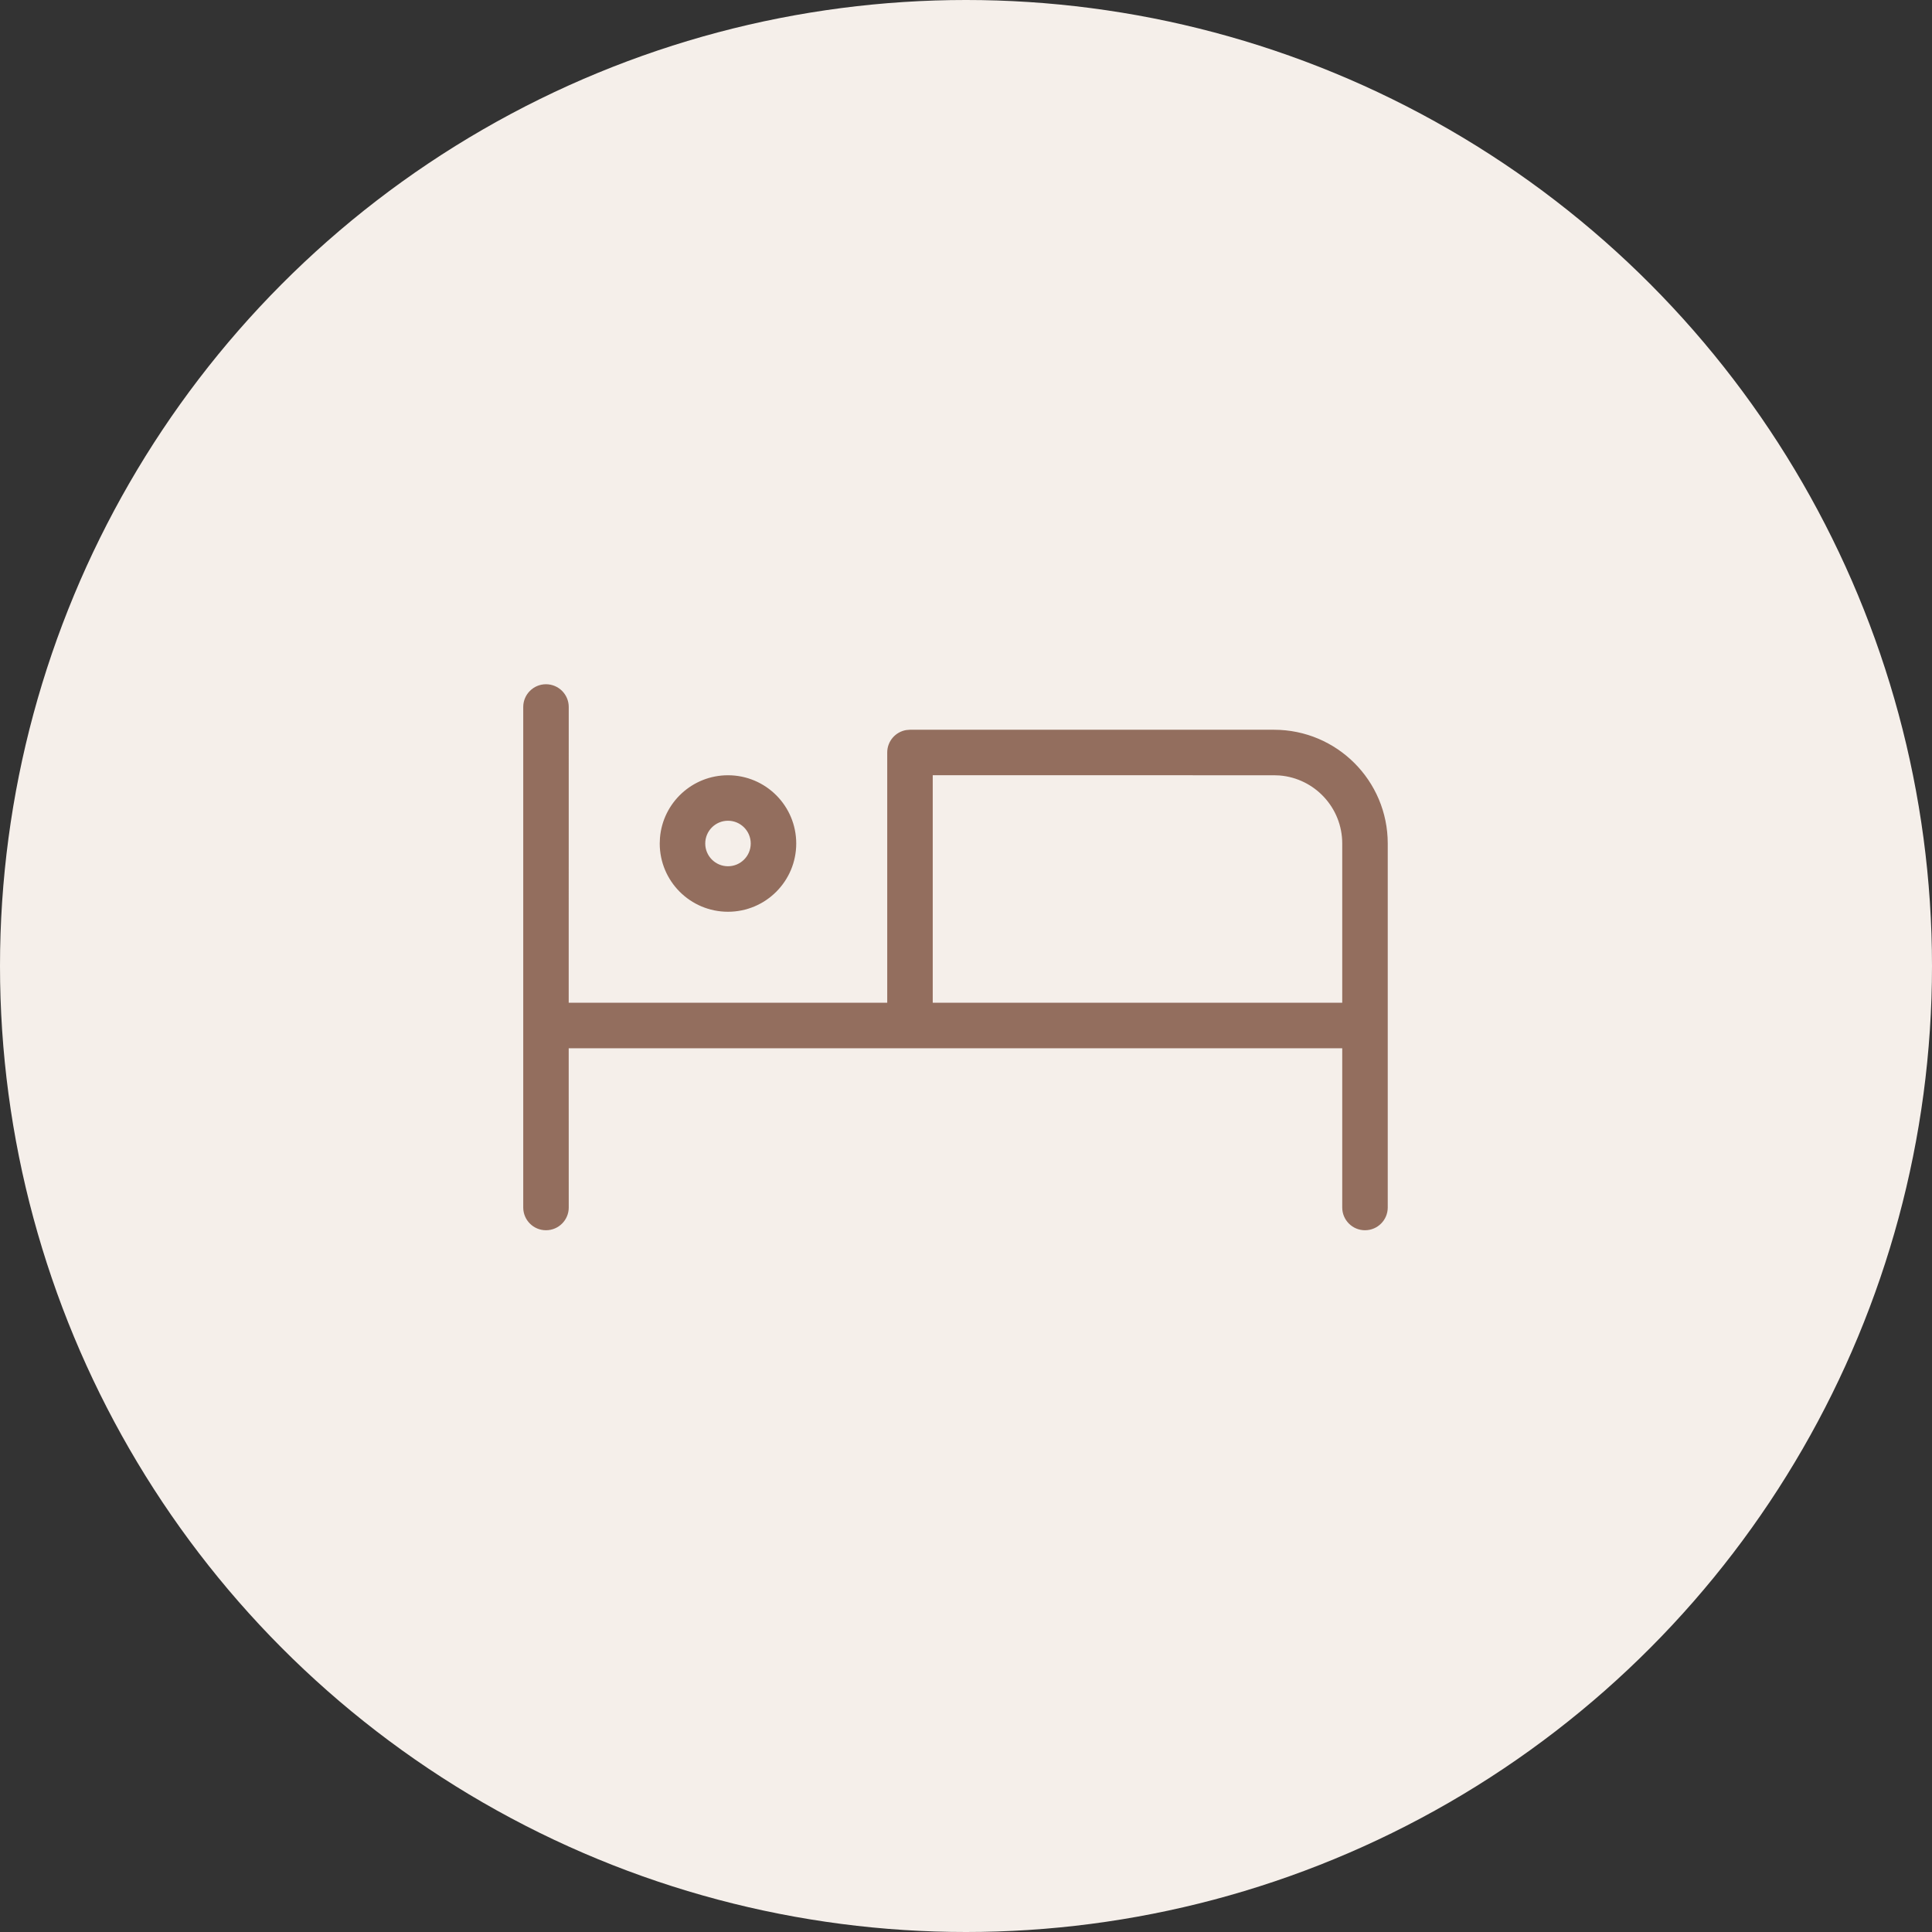
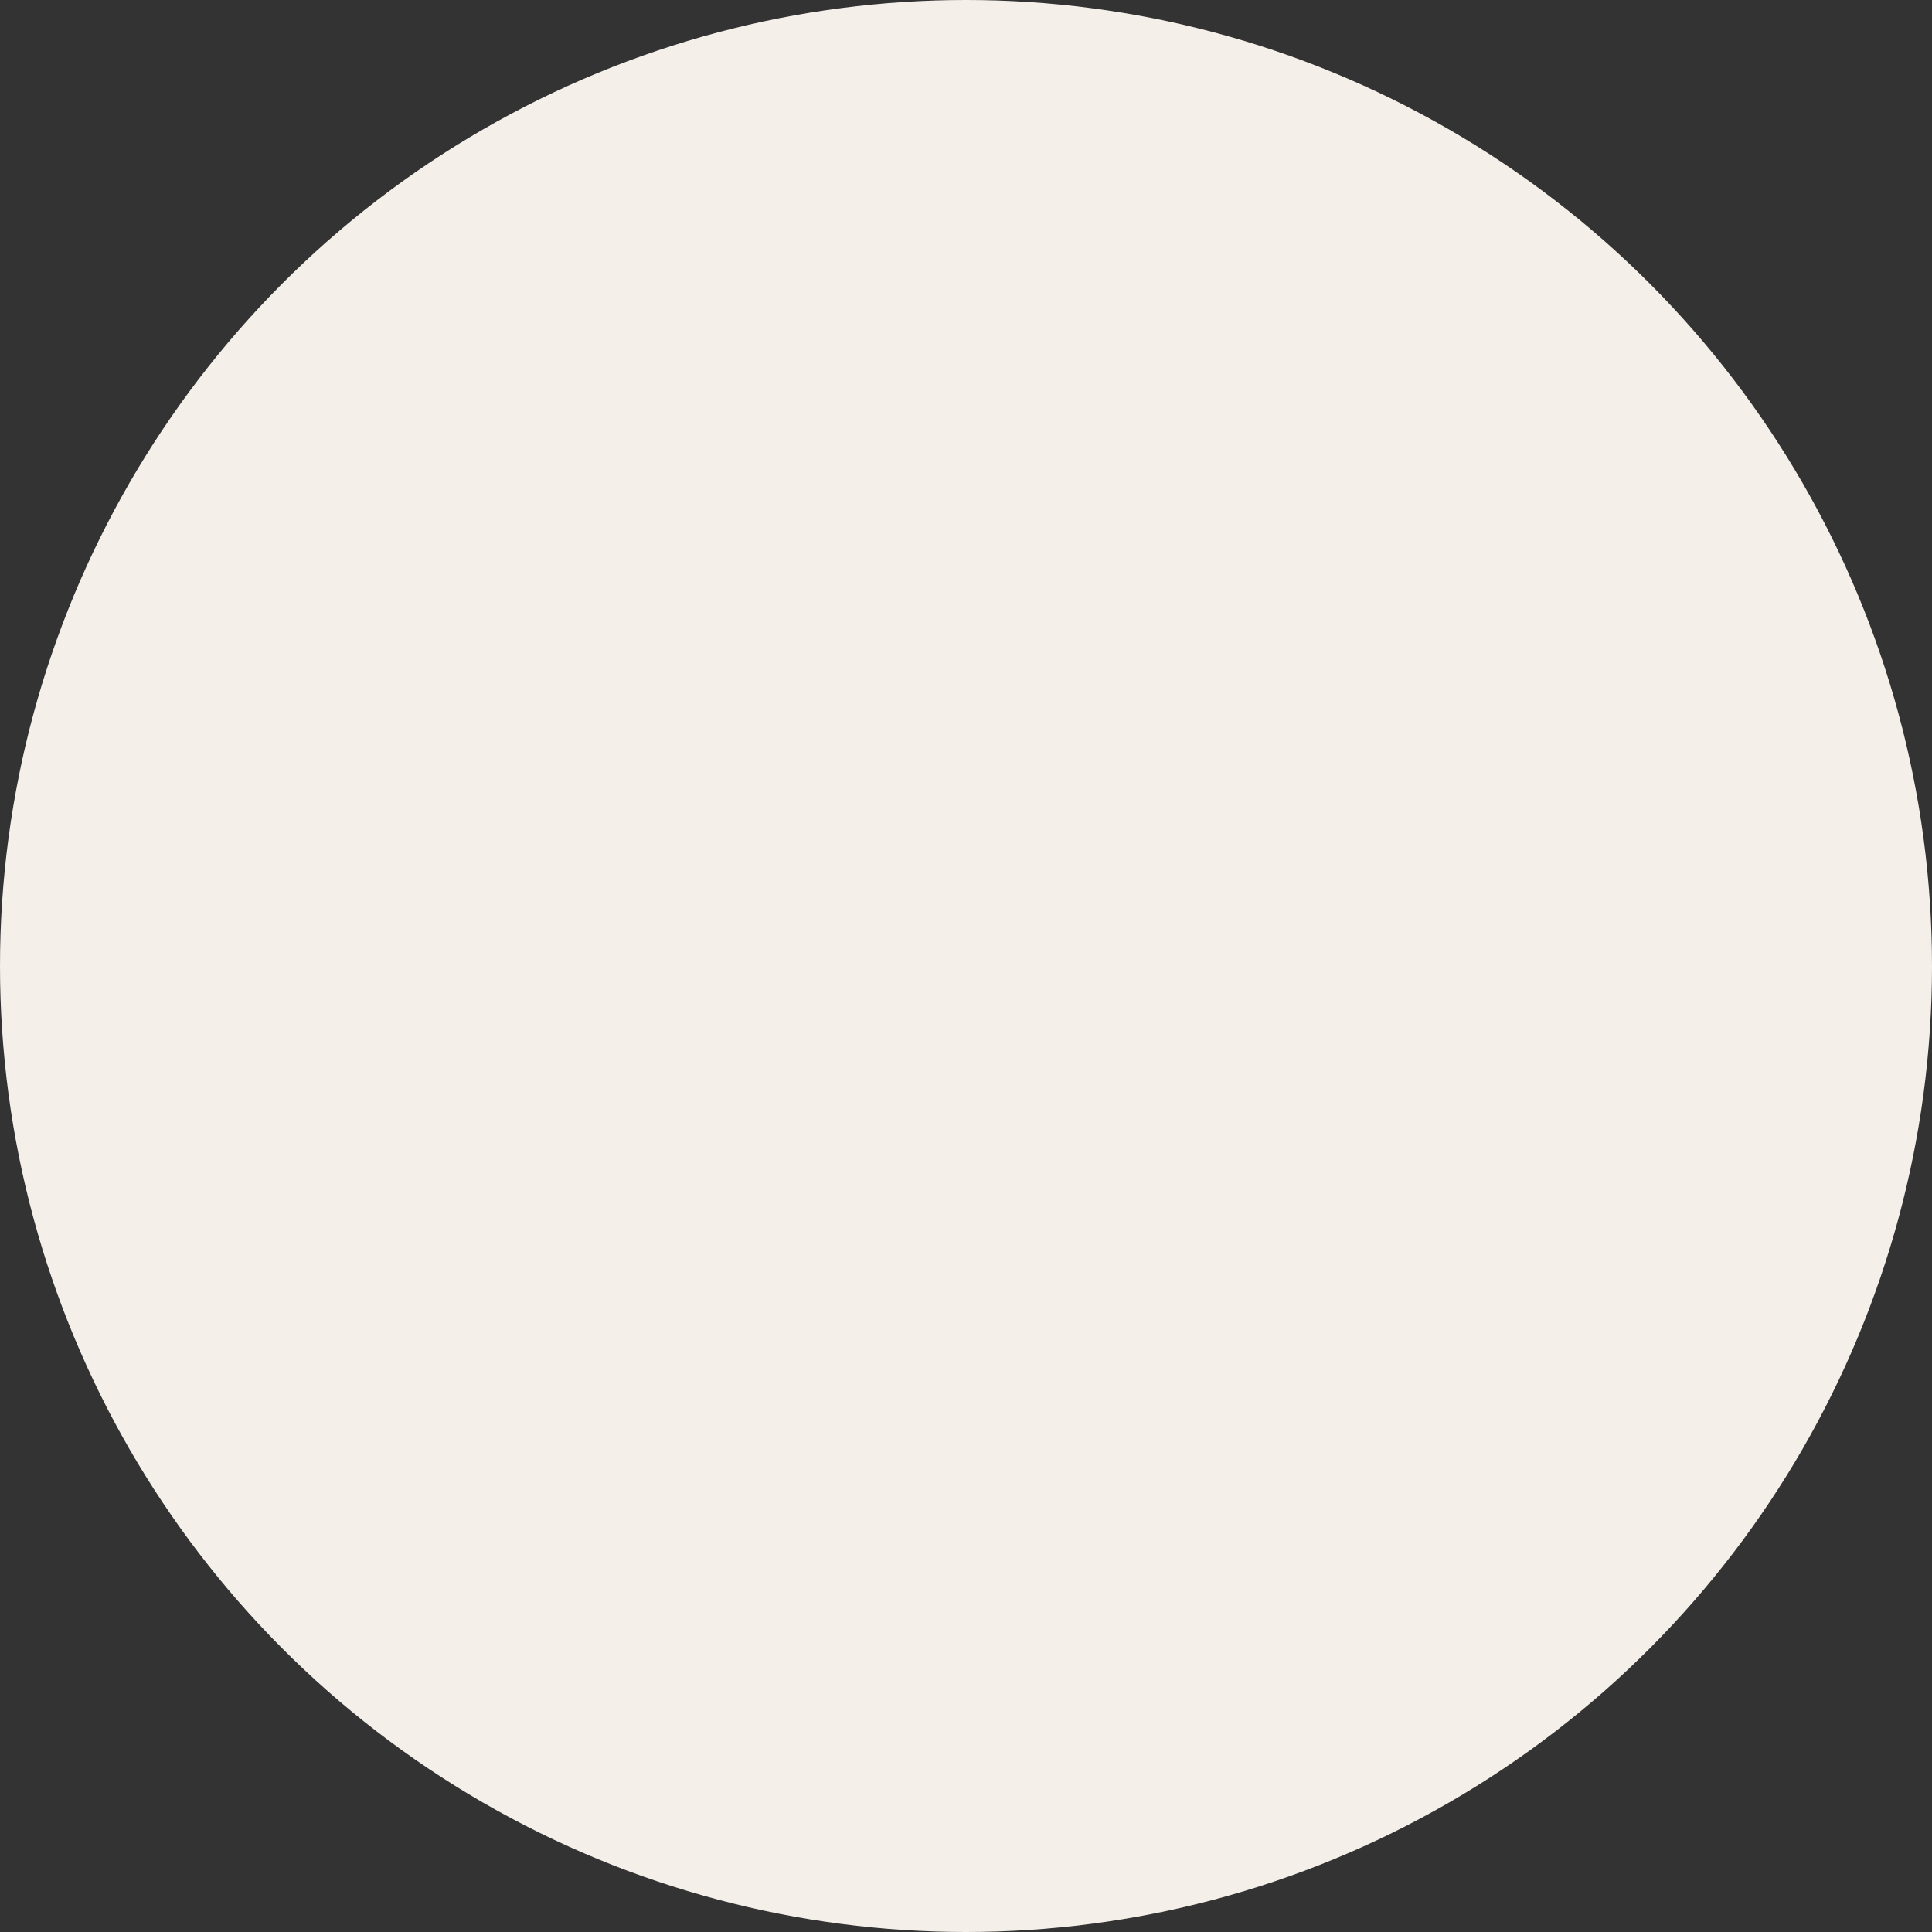
<svg xmlns="http://www.w3.org/2000/svg" width="92" height="92" viewBox="0 0 92 92" fill="none">
  <rect x="0" y="0" width="92" height="92" fill="#333333" stroke="none" />
  <circle cx="46" cy="46" r="46" fill="#F5EFEA" />
-   <path fill-rule="evenodd" clip-rule="evenodd" d="M27.081 49.917L27.083 57.5C27.083 58.098 26.598 58.583 25.999 58.583C25.401 58.583 24.916 58.098 24.916 57.5V33.667C24.916 33.068 25.401 32.583 25.999 32.583C26.598 32.583 27.083 33.068 27.083 33.667L27.081 47.749H42.249L42.249 35.833C42.249 35.295 42.642 34.848 43.157 34.764L43.333 34.75H60.666C63.658 34.75 66.083 37.175 66.083 40.167V57.5C66.083 58.098 65.598 58.583 64.999 58.583C64.401 58.583 63.916 58.098 63.916 57.5V49.917H43.333H27.081ZM44.416 47.749H63.916V40.167C63.916 38.461 62.603 37.063 60.933 36.927L60.666 36.917L44.416 36.915V47.749ZM34.666 36.917C36.461 36.917 37.916 38.372 37.916 40.167C37.916 41.962 36.461 43.417 34.666 43.417C32.871 43.417 31.416 41.962 31.416 40.167L31.427 39.9C31.562 38.23 32.961 36.917 34.666 36.917ZM34.666 39.083C34.068 39.083 33.583 39.568 33.583 40.167C33.583 40.765 34.068 41.25 34.666 41.25C35.264 41.25 35.749 40.765 35.749 40.167C35.749 39.568 35.264 39.083 34.666 39.083Z" fill="#936E5E" />
</svg>